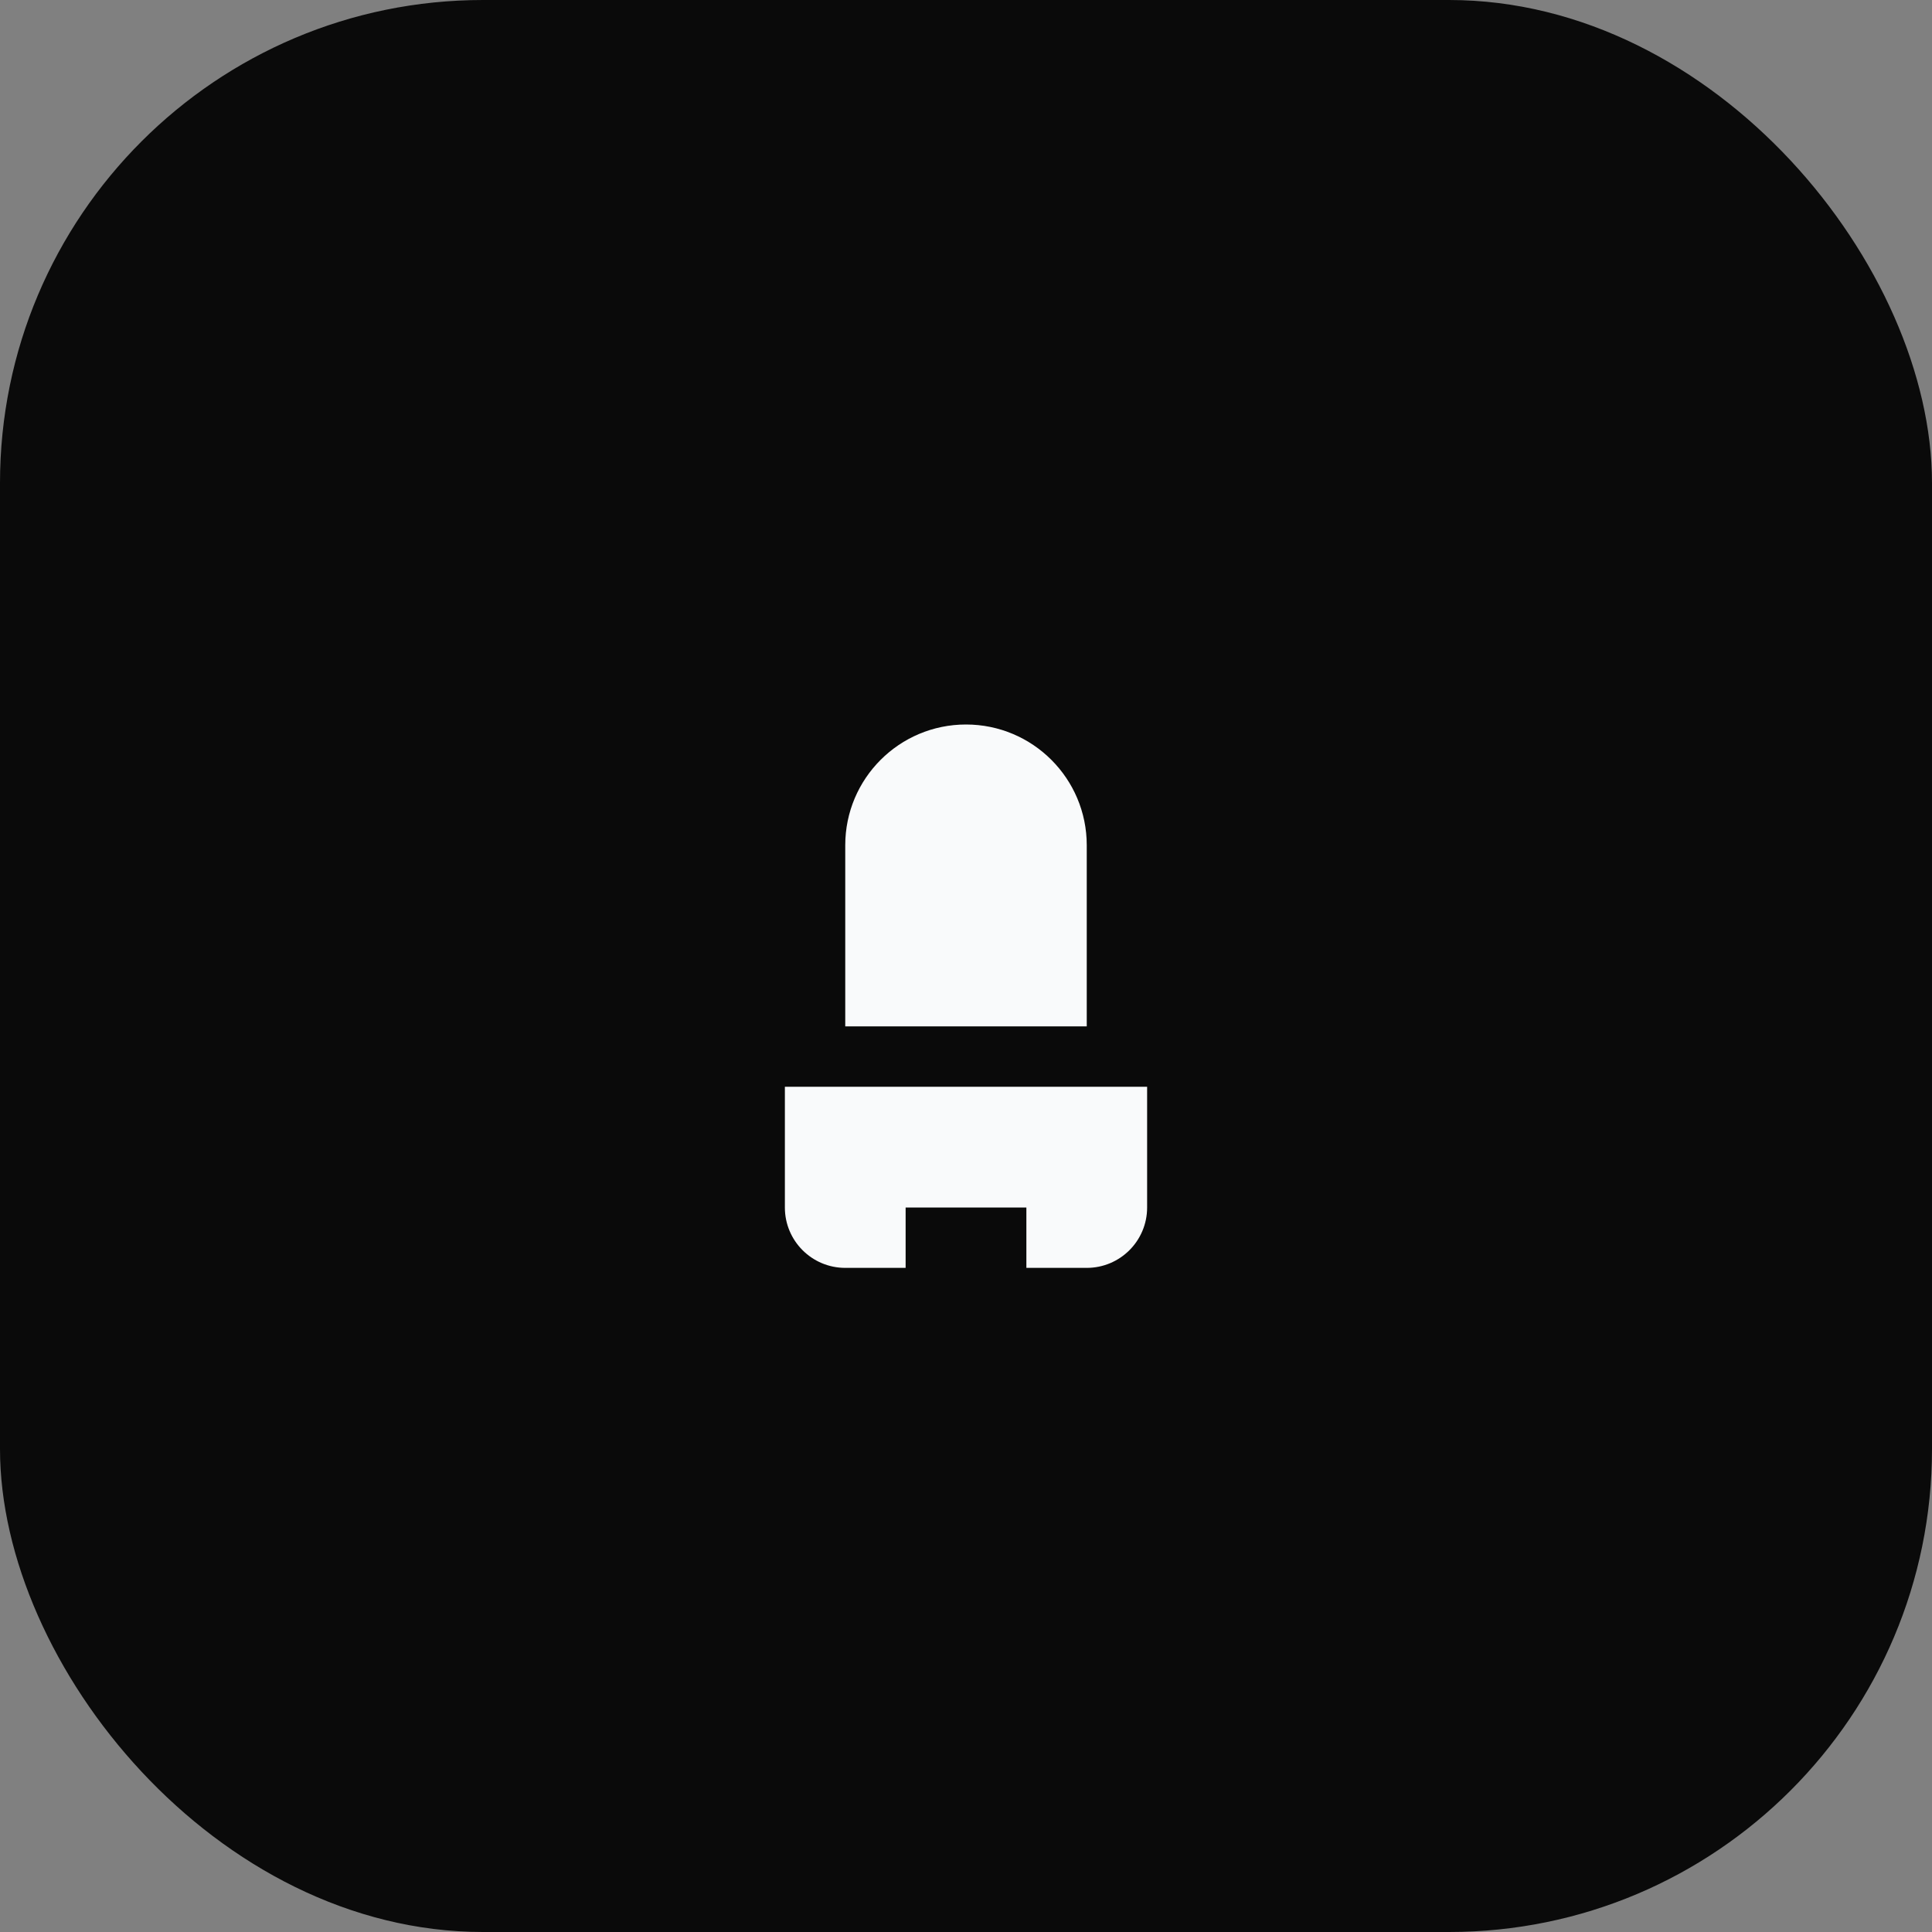
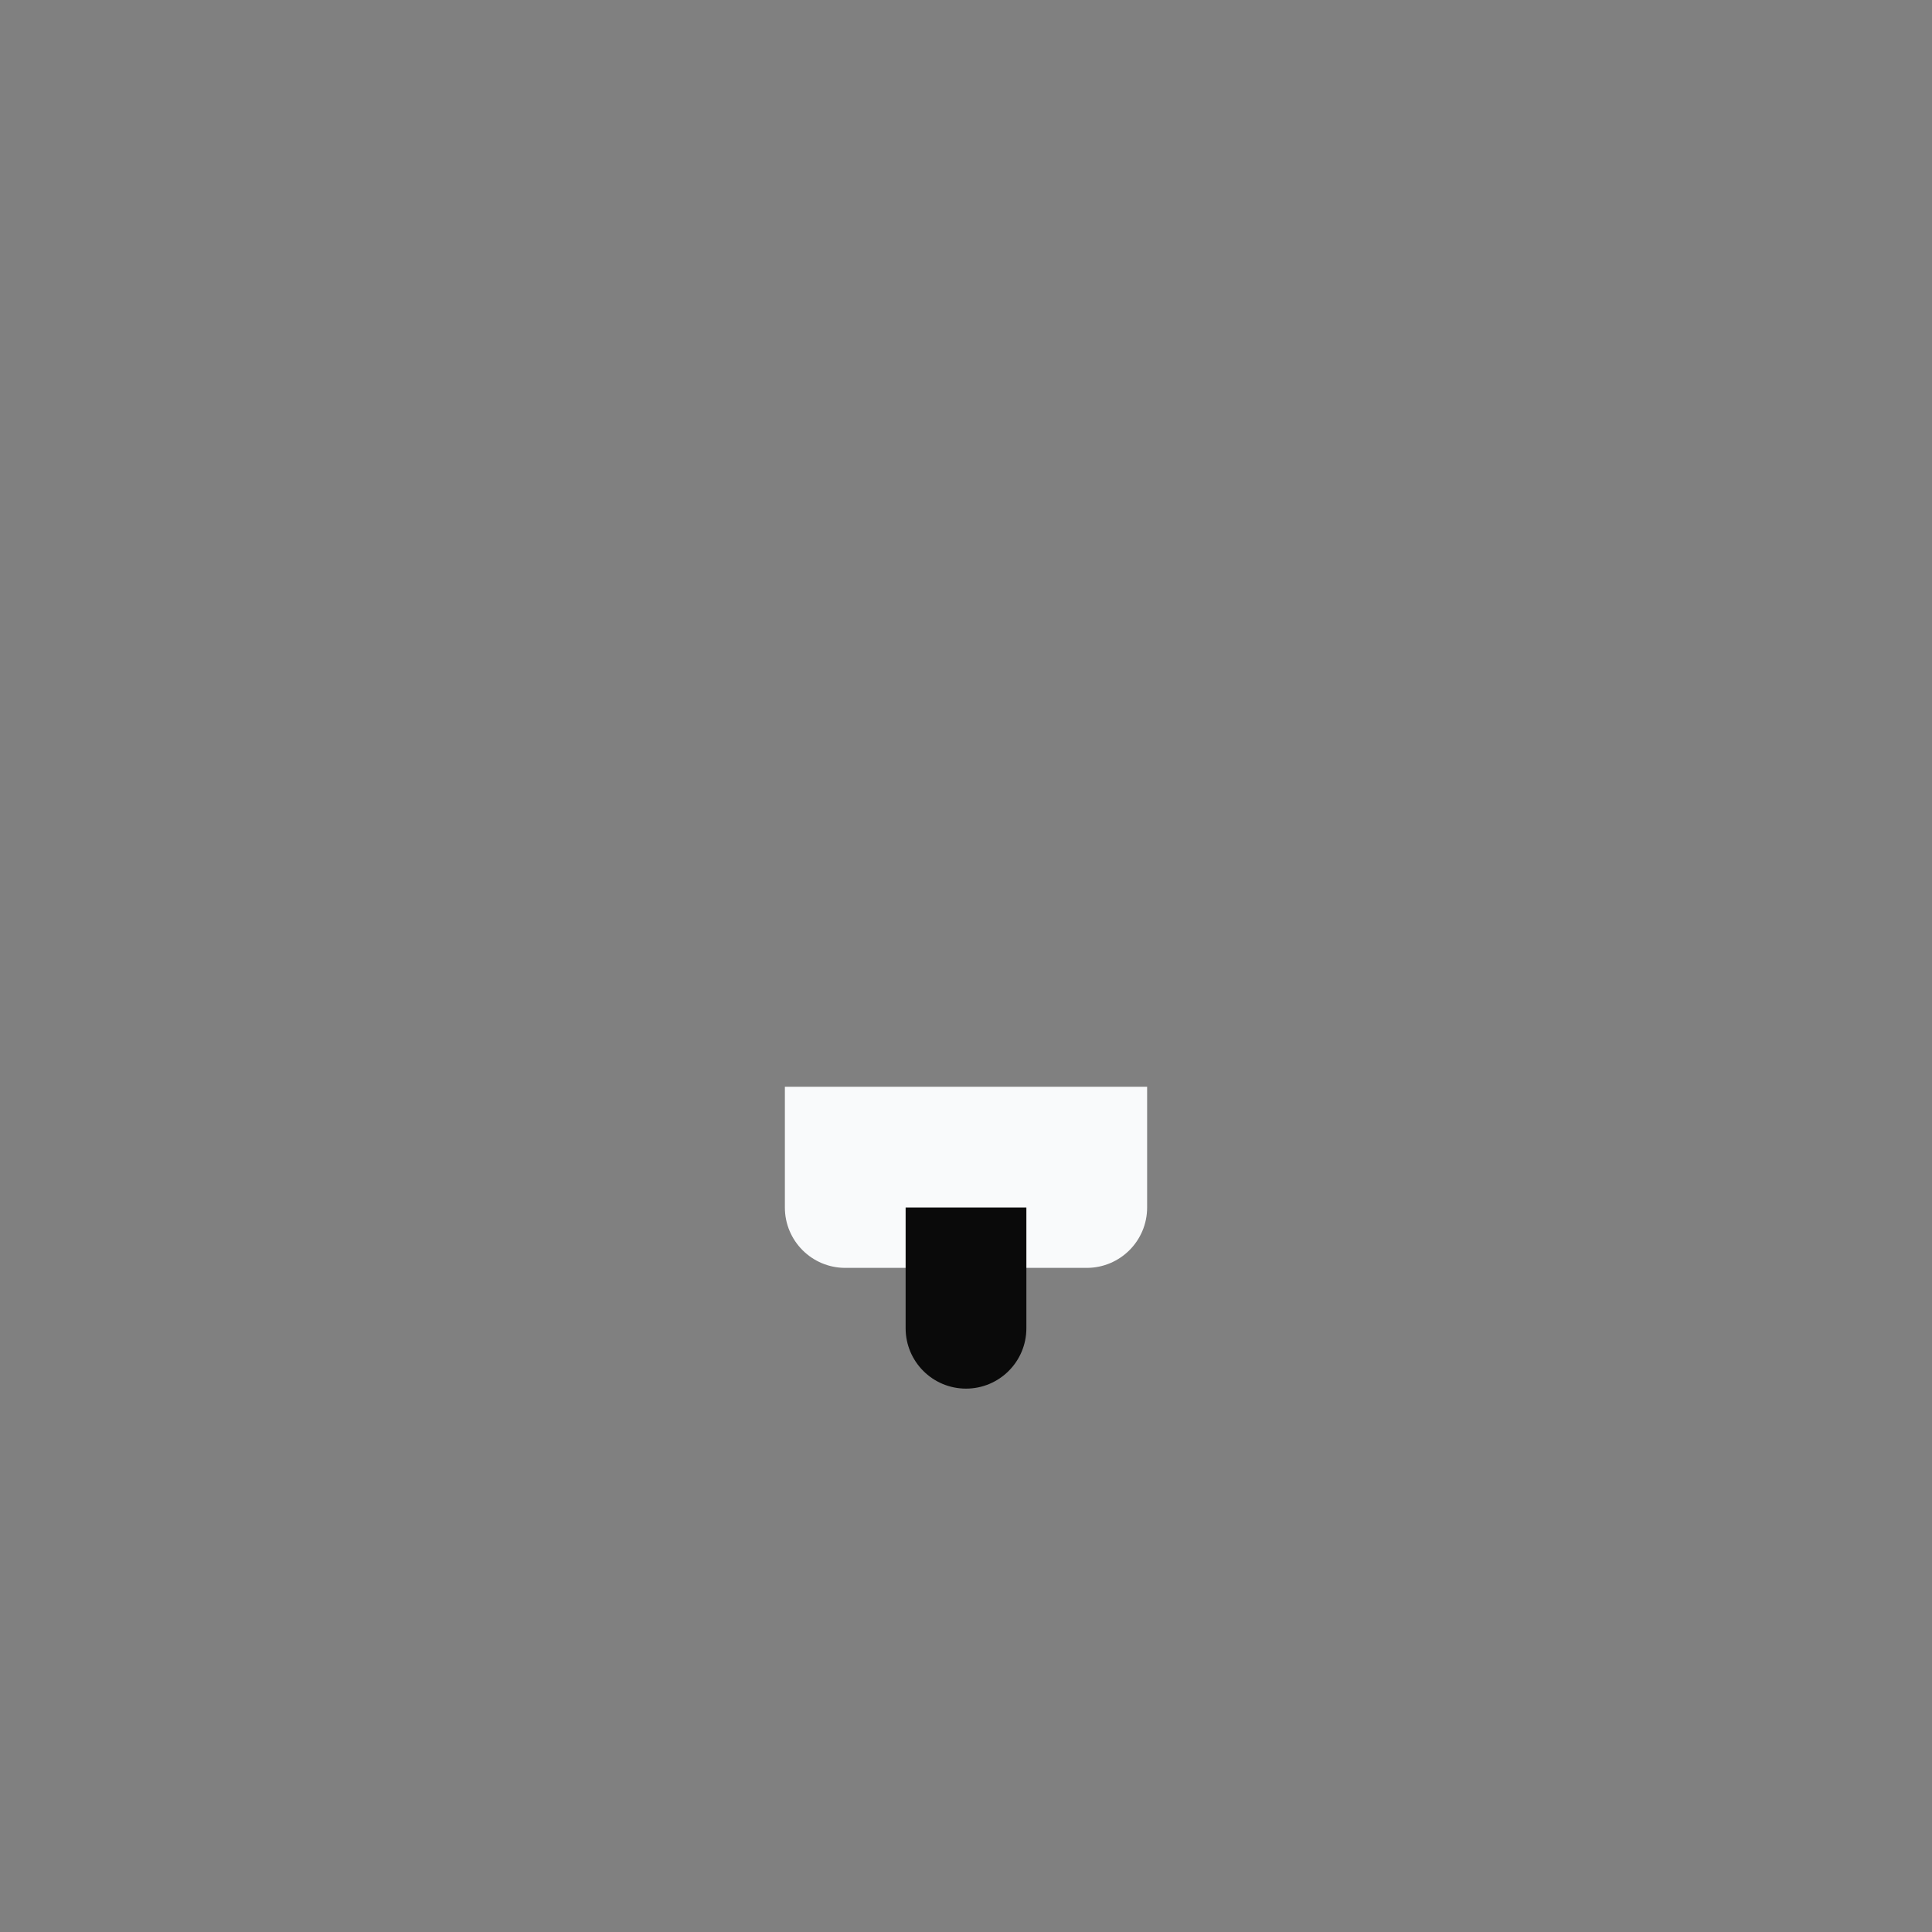
<svg xmlns="http://www.w3.org/2000/svg" width="128" height="128" viewBox="0 0 128 128" fill="none">
  <rect x="0" y="0" width="128" height="128" fill="#808080" stroke="none" />
-   <rect width="128" height="128" rx="32" fill="#0A0A0A" />
-   <path d="M64 48C59.582 48 56 51.582 56 56V68H72V56C72 51.582 68.418 48 64 48Z" fill="#F9FAFB" />
-   <path d="M52 72H76V80C76 82.209 74.209 84 72 84H56C53.791 84 52 82.209 52 80V72Z" fill="#F9FAFB" />
+   <path d="M52 72H76V80C76 82.209 74.209 84 72 84H56C53.791 84 52 82.209 52 80V72" fill="#F9FAFB" />
  <path d="M64 92C66.209 92 68 90.209 68 88V80H60V88C60 90.209 61.791 92 64 92Z" fill="#0A0A0A" />
</svg>